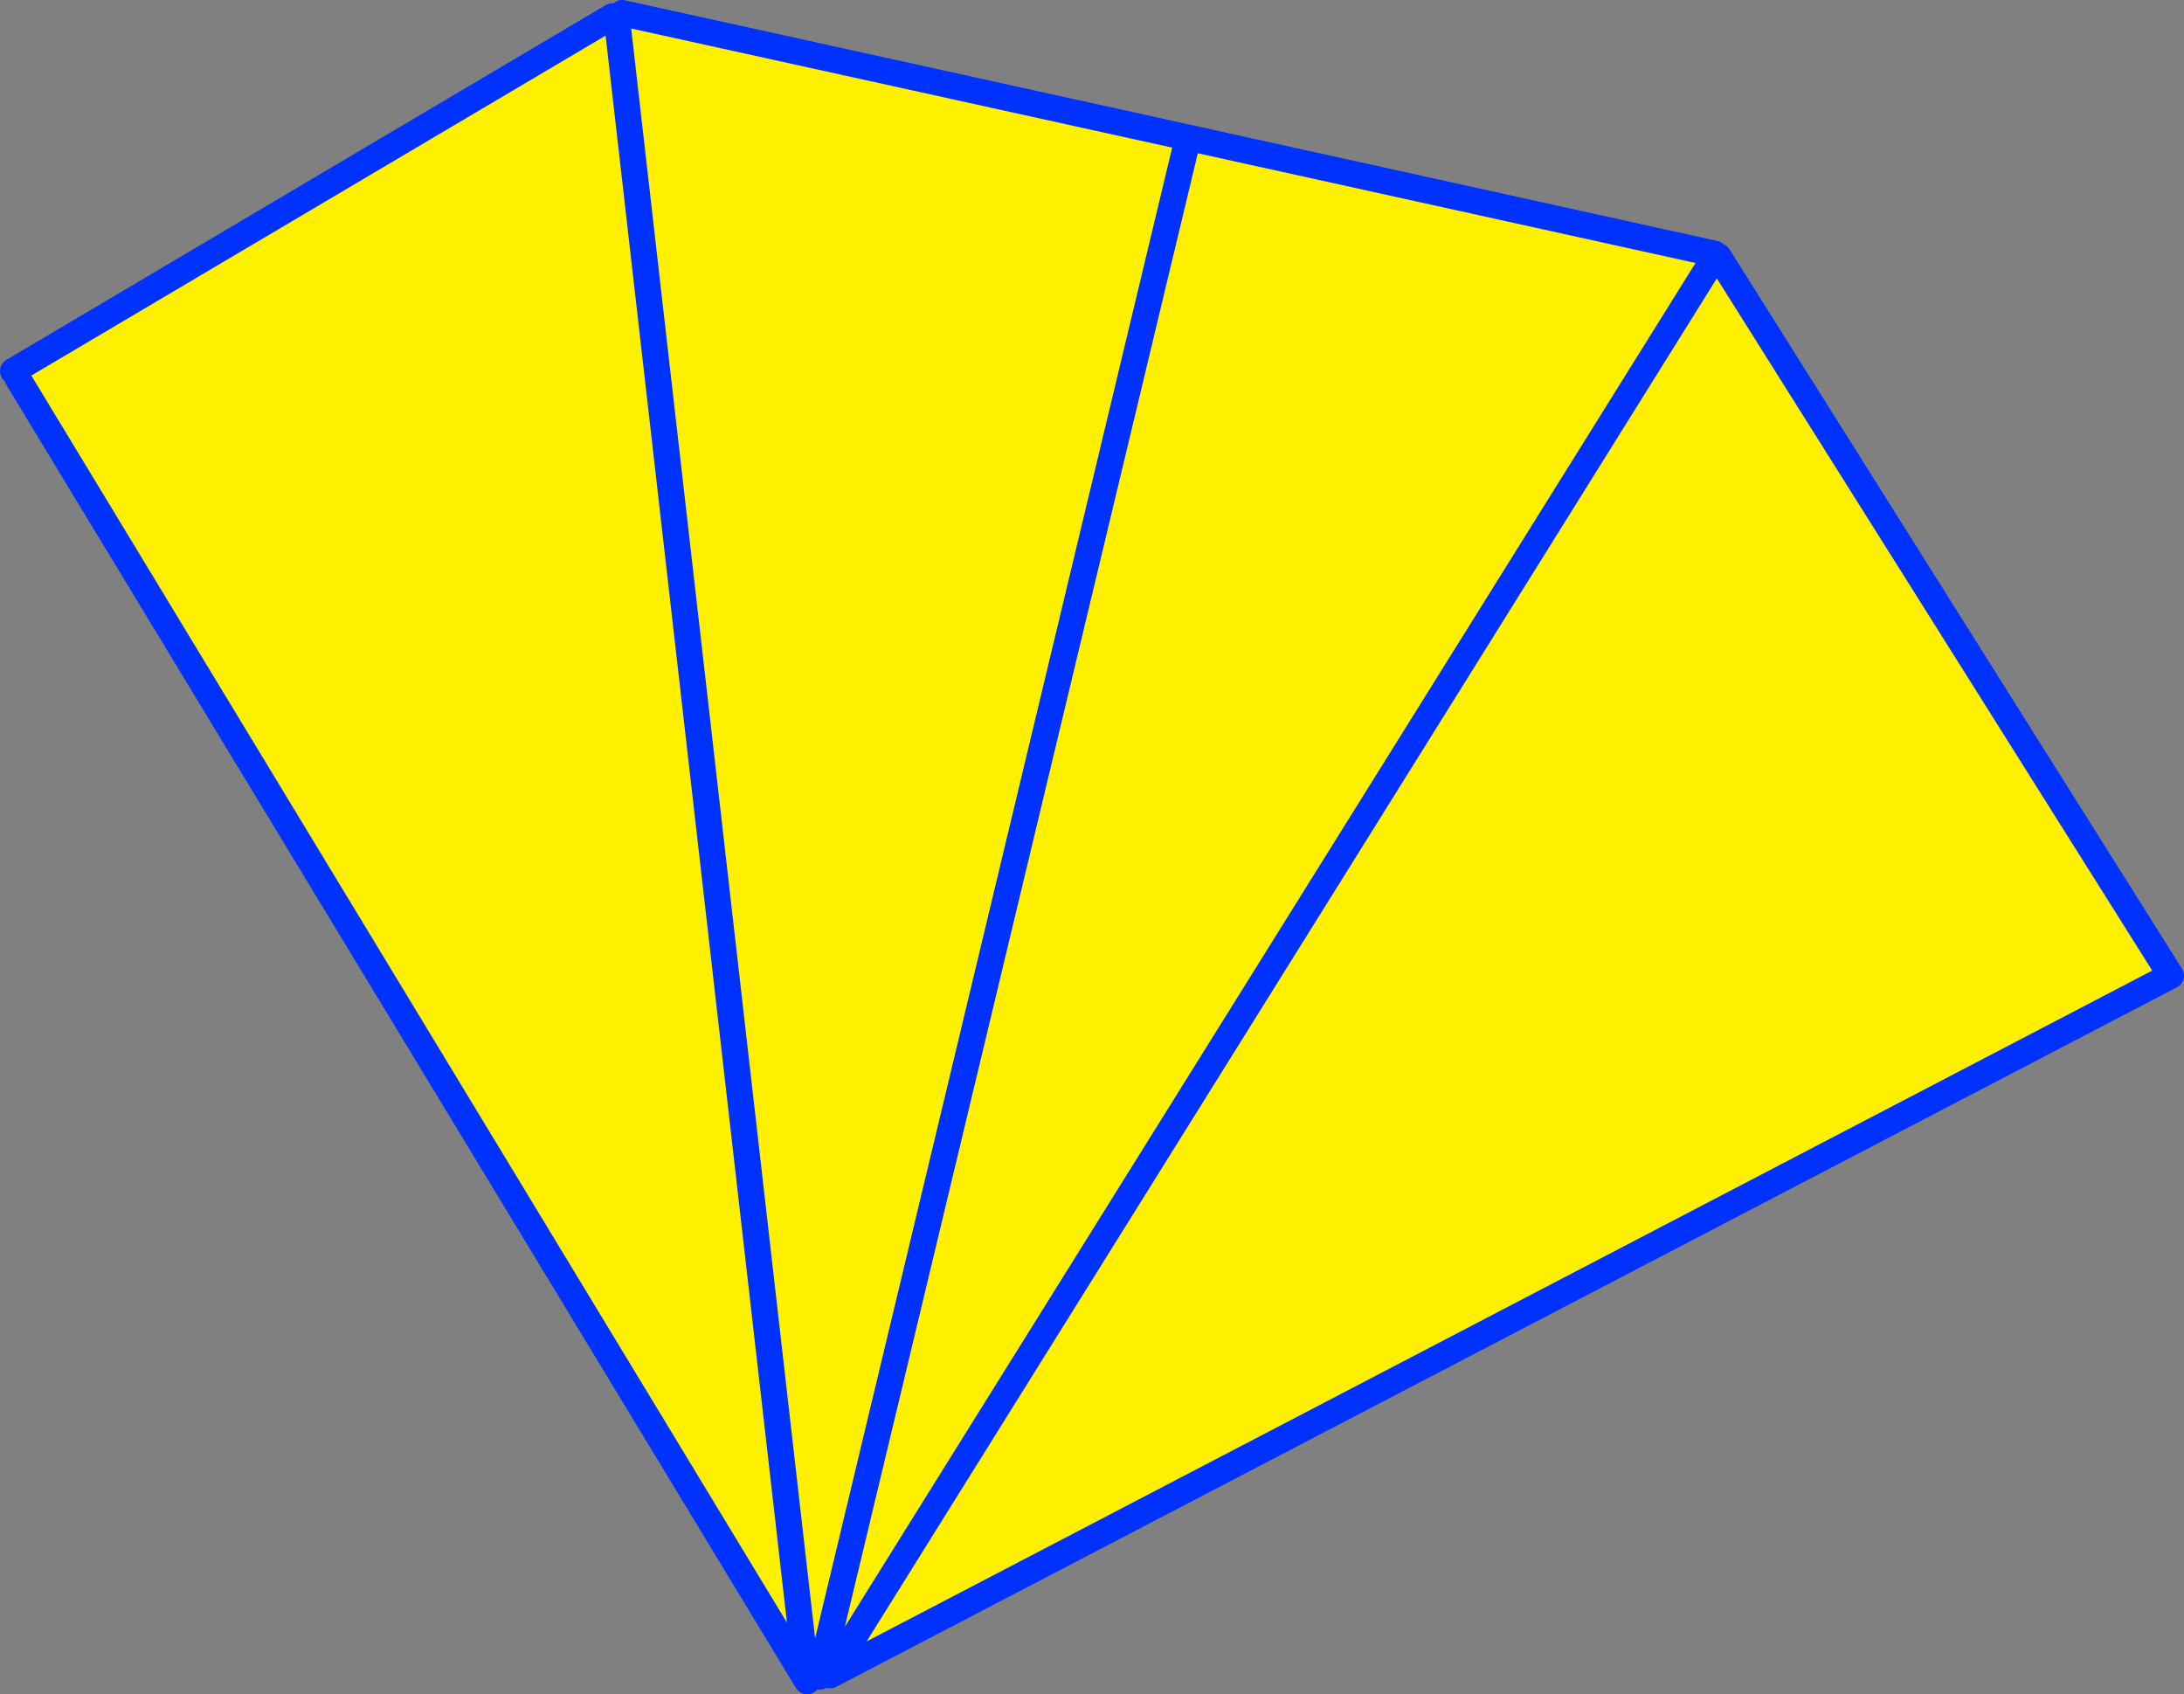
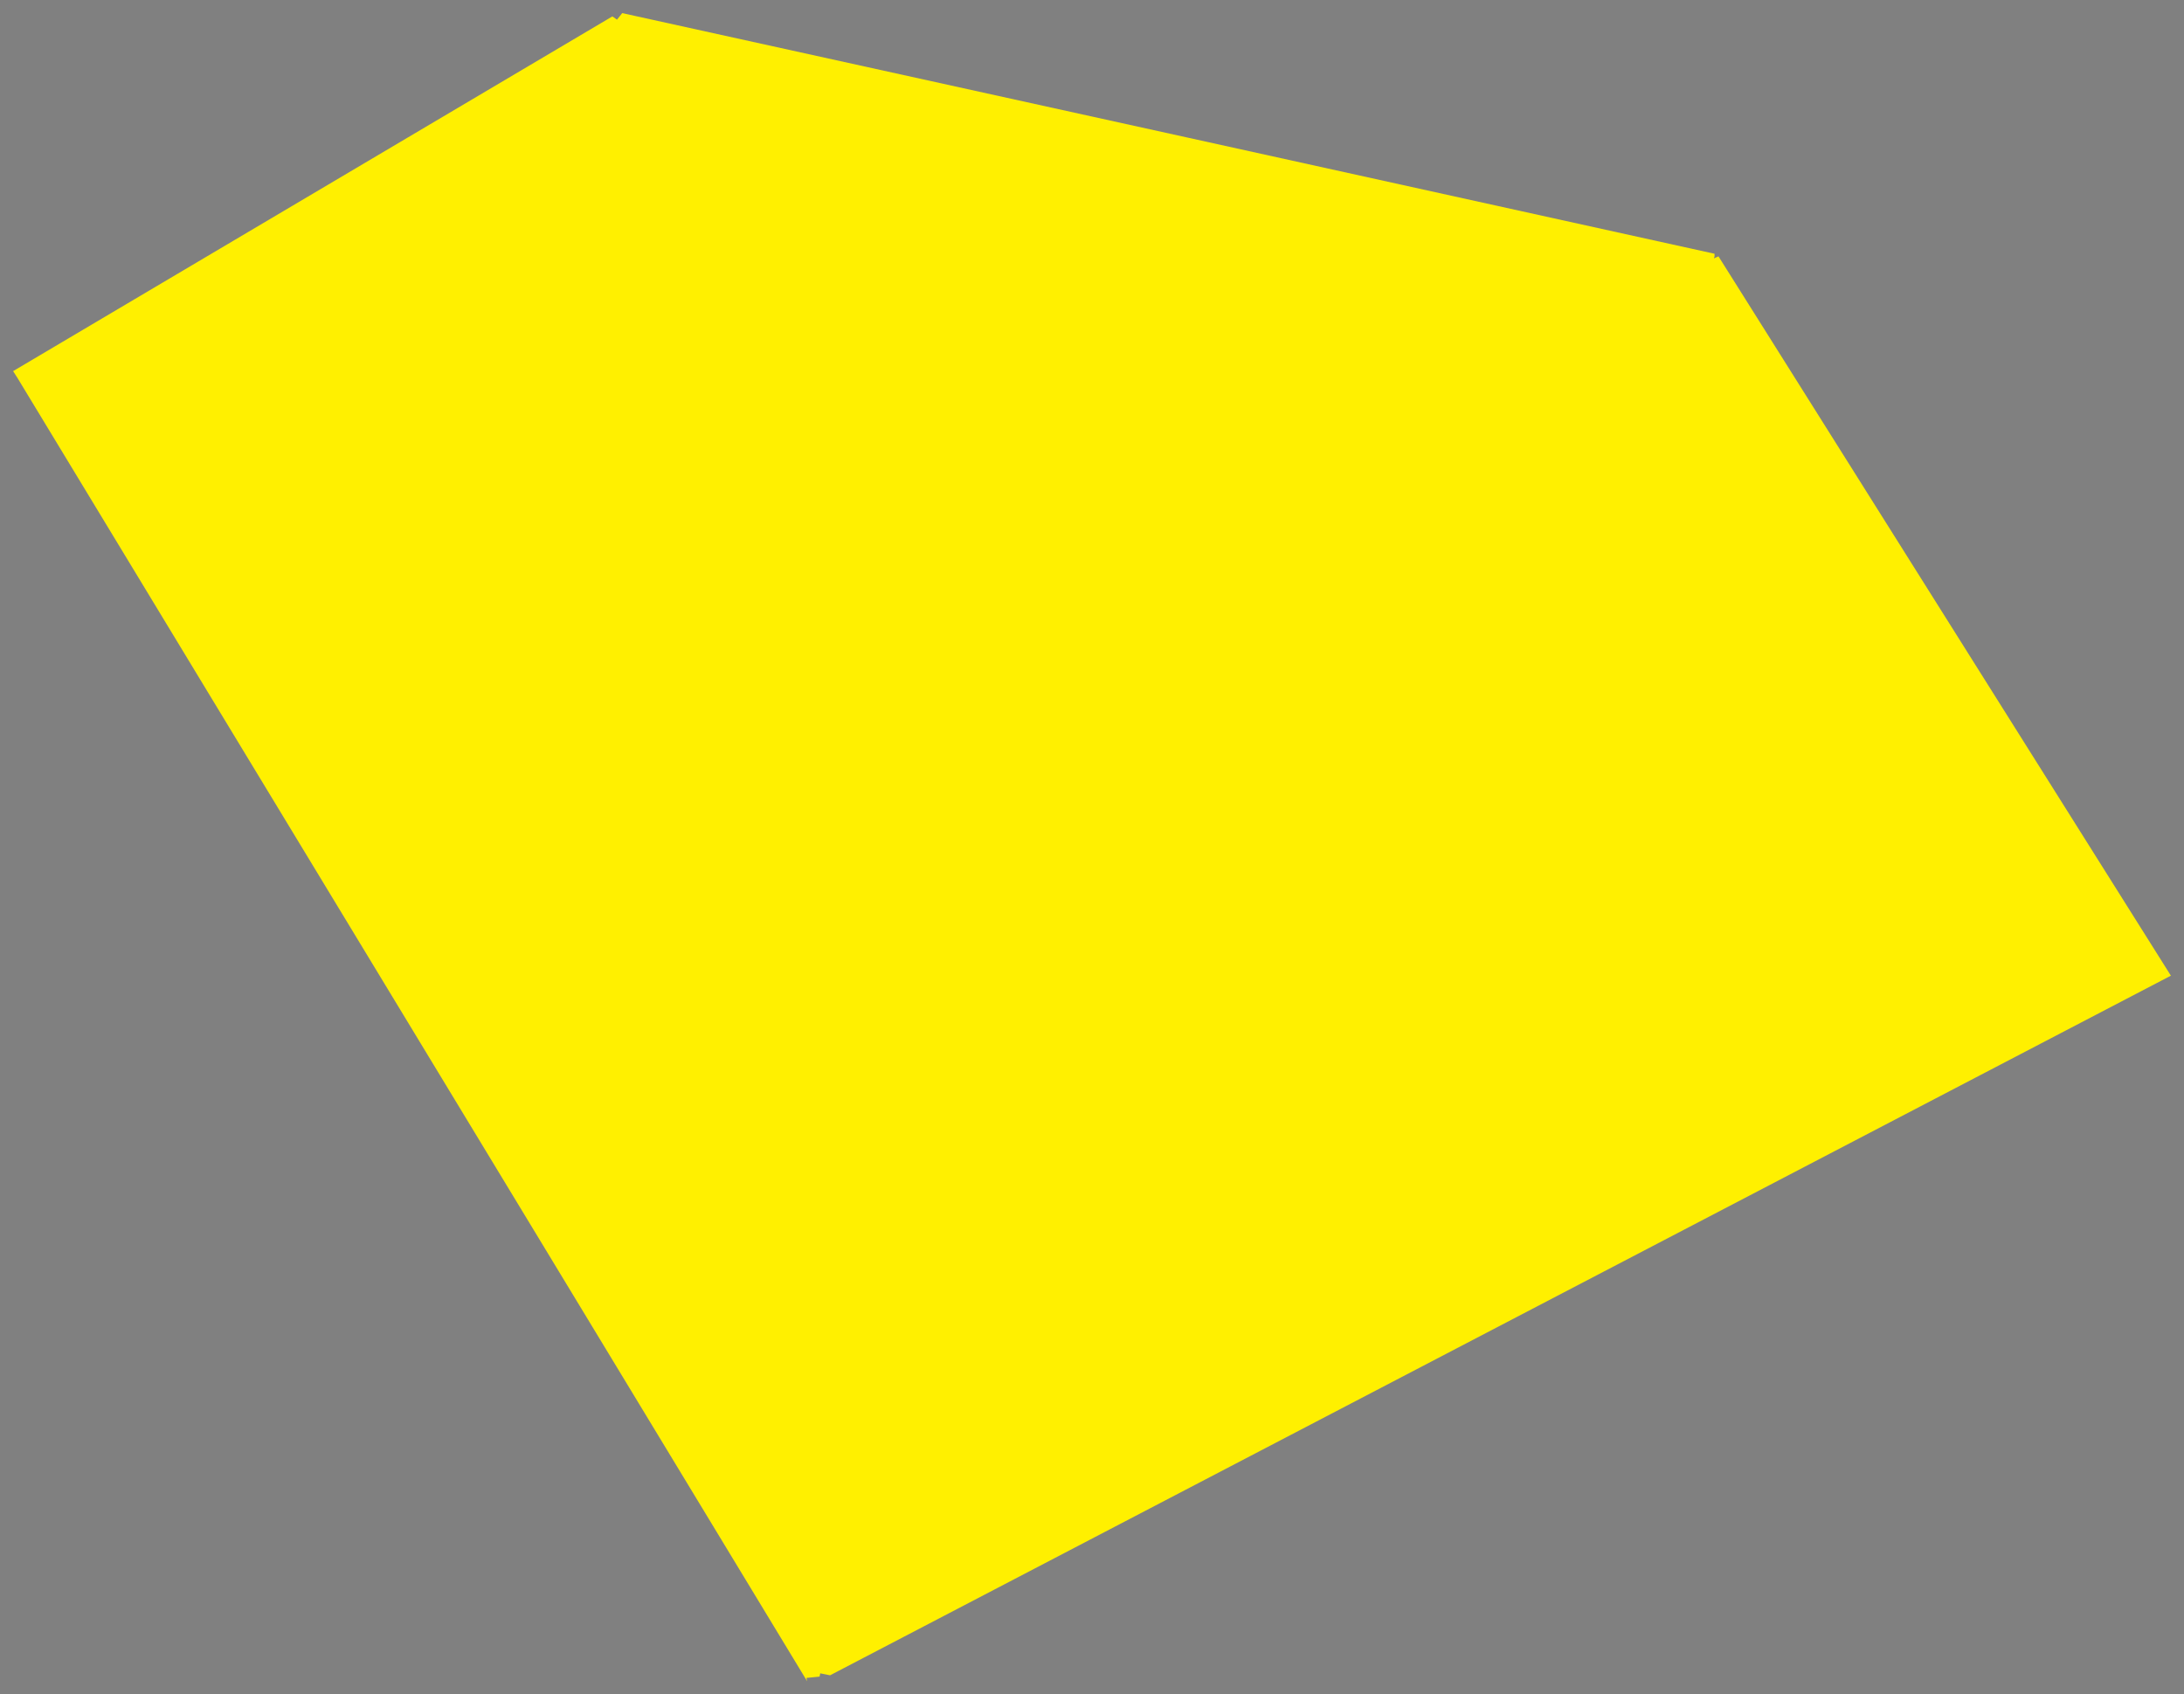
<svg xmlns="http://www.w3.org/2000/svg" height="129.2px" width="166.55px">
  <rect width="100%" height="100%" fill="#808080" stroke="none" />
  <g transform="matrix(1.0, 0.0, 0.0, 1.0, -273.9, -209.35)">
    <path d="M404.65 228.7 L404.65 228.9 404.6 229.05 404.95 228.9 439.45 283.75 337.2 337.1 336.45 336.95 336.4 337.2 335.4 337.3 335.45 337.55 275.25 238.2 274.9 237.65 320.6 210.6 320.95 210.85 321.35 210.35 364.5 219.85 404.65 228.7 M335.4 337.3 L320.95 210.85 335.4 337.3 M404.6 229.05 L337.2 337.1 404.6 229.05 M364.5 219.85 L336.45 336.95 364.5 219.85" fill="#fff000" fill-rule="evenodd" stroke="none" />
-     <path d="M404.95 228.9 L439.45 283.75 337.2 337.1 404.6 229.05 M336.45 336.95 L336.4 337.2 M335.4 337.3 L335.45 337.55 275.25 238.2 M274.9 237.65 L320.6 210.6 M321.35 210.35 L364.5 219.85 404.65 228.7 M336.45 336.95 L364.5 219.85 M320.95 210.85 L335.4 337.3" fill="none" stroke="#0032ff" stroke-linecap="round" stroke-linejoin="round" stroke-width="2.0" />
  </g>
</svg>